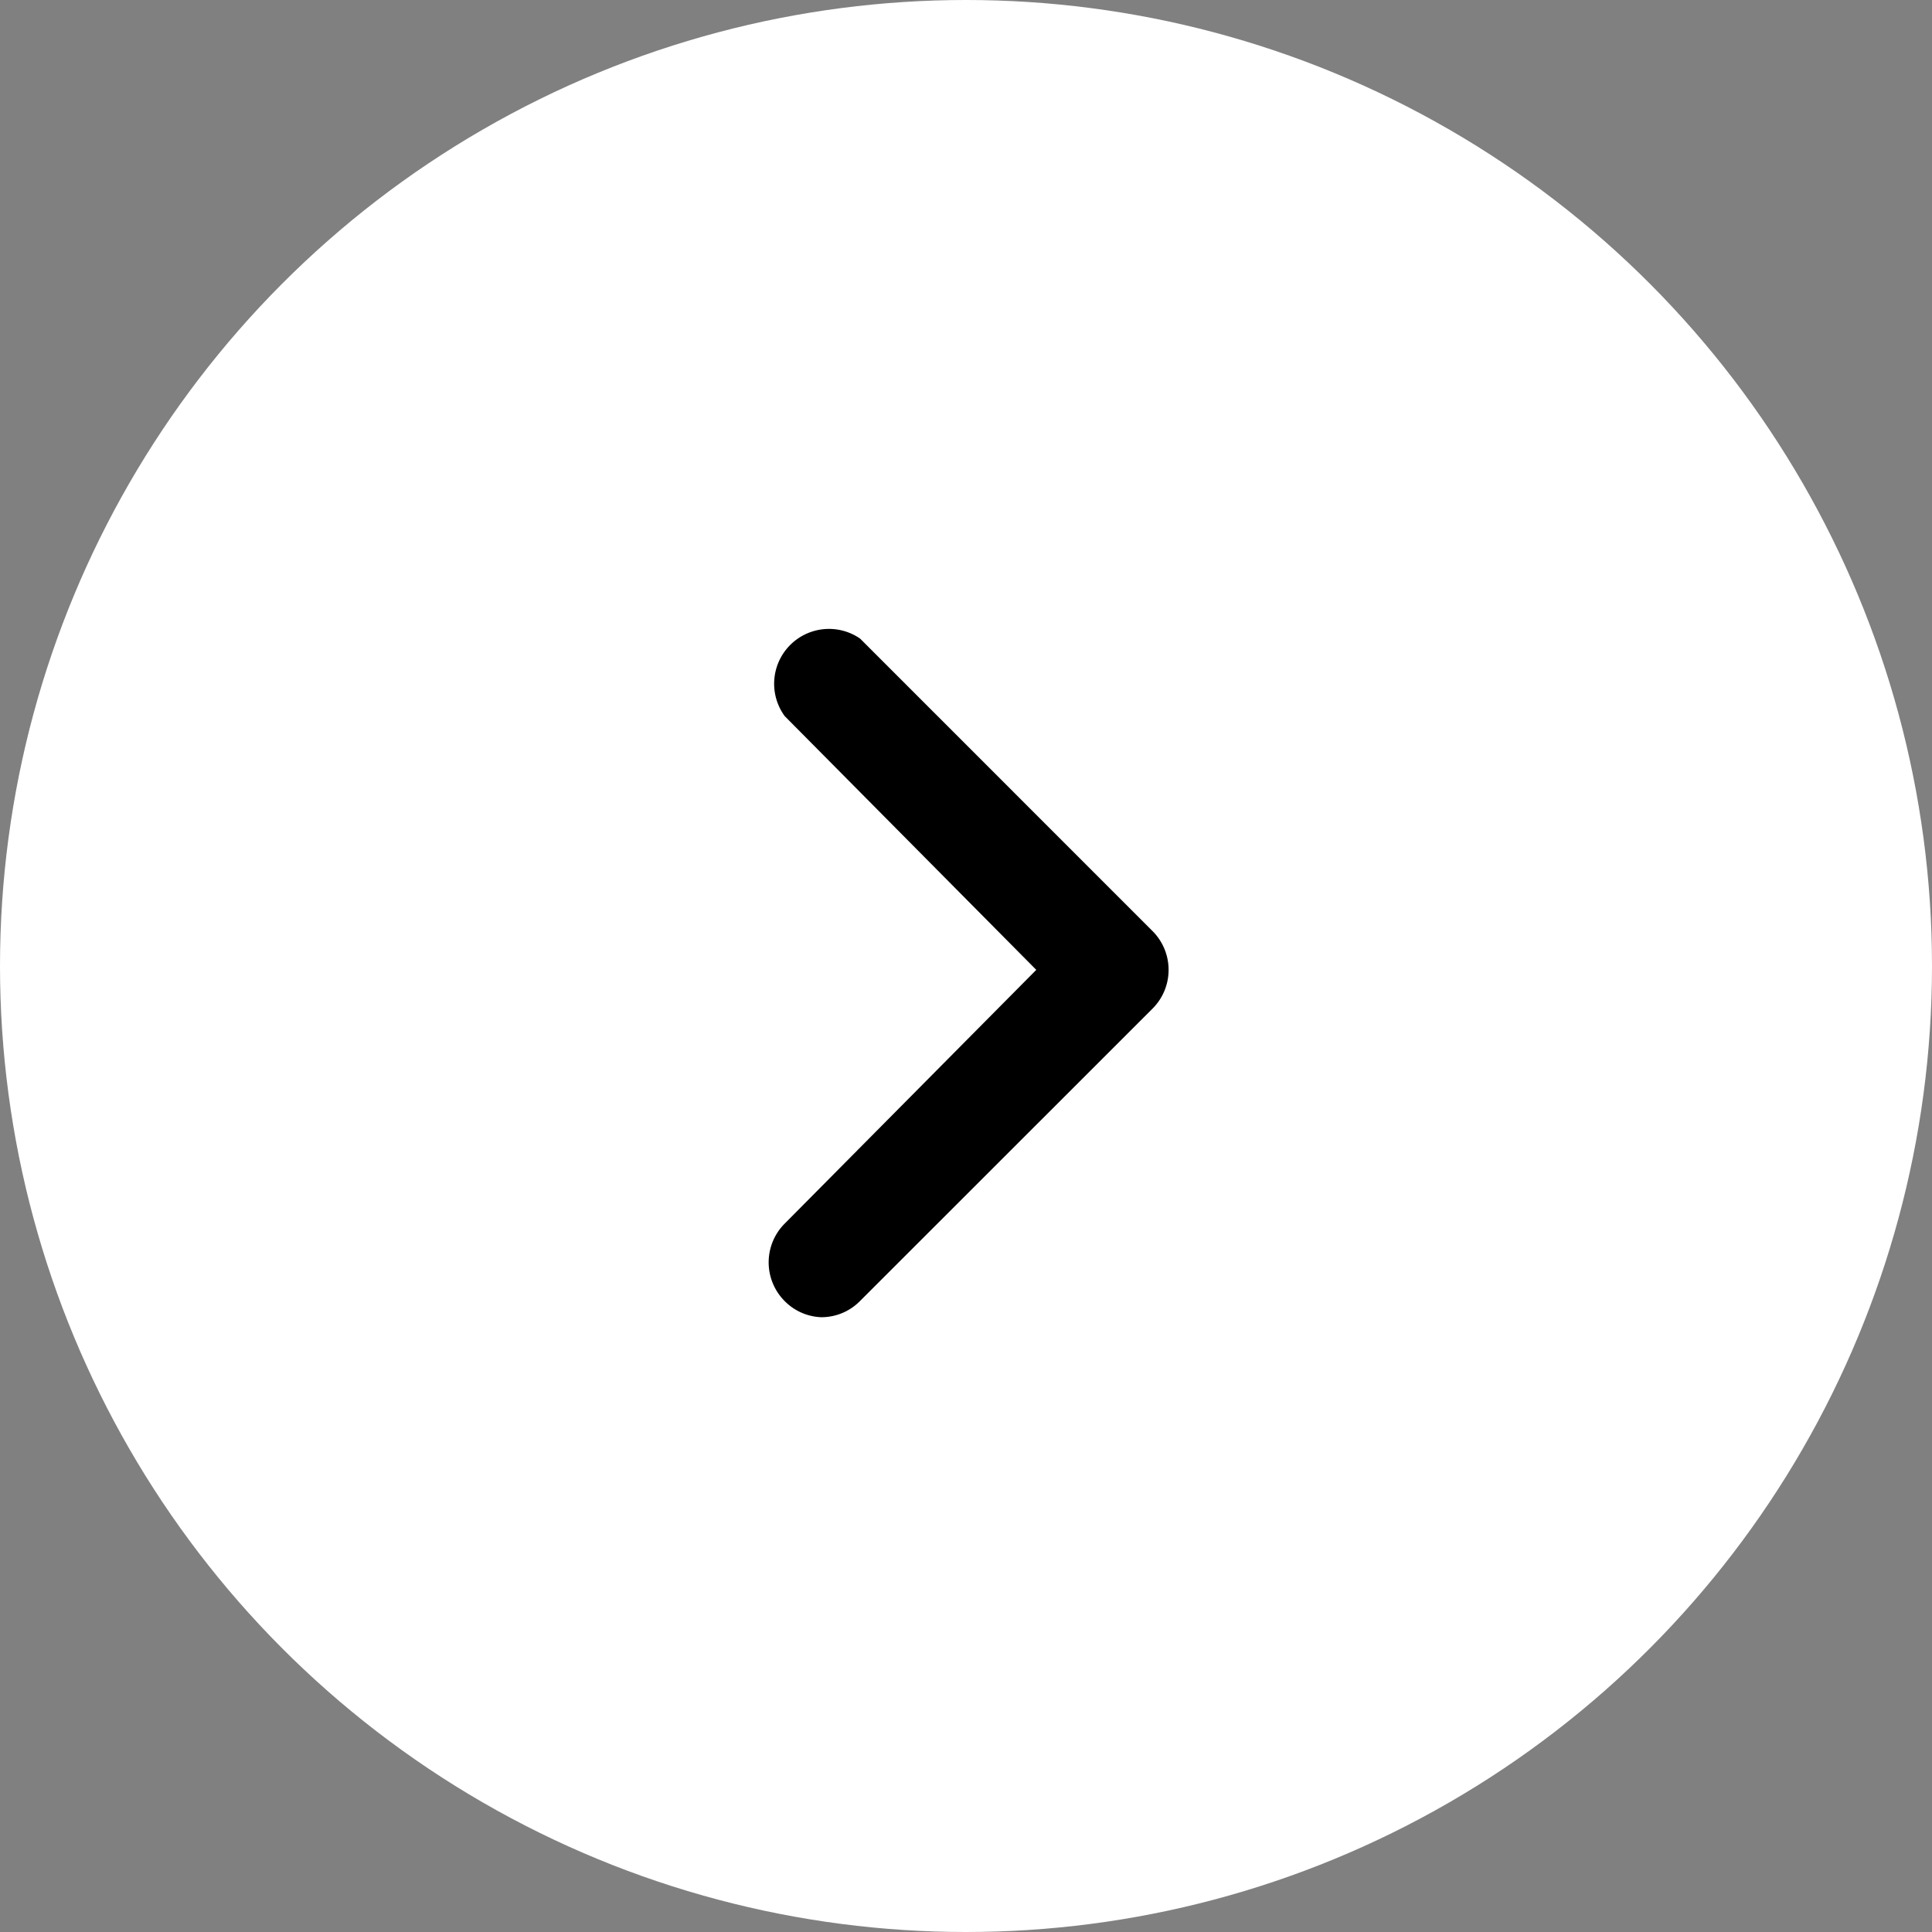
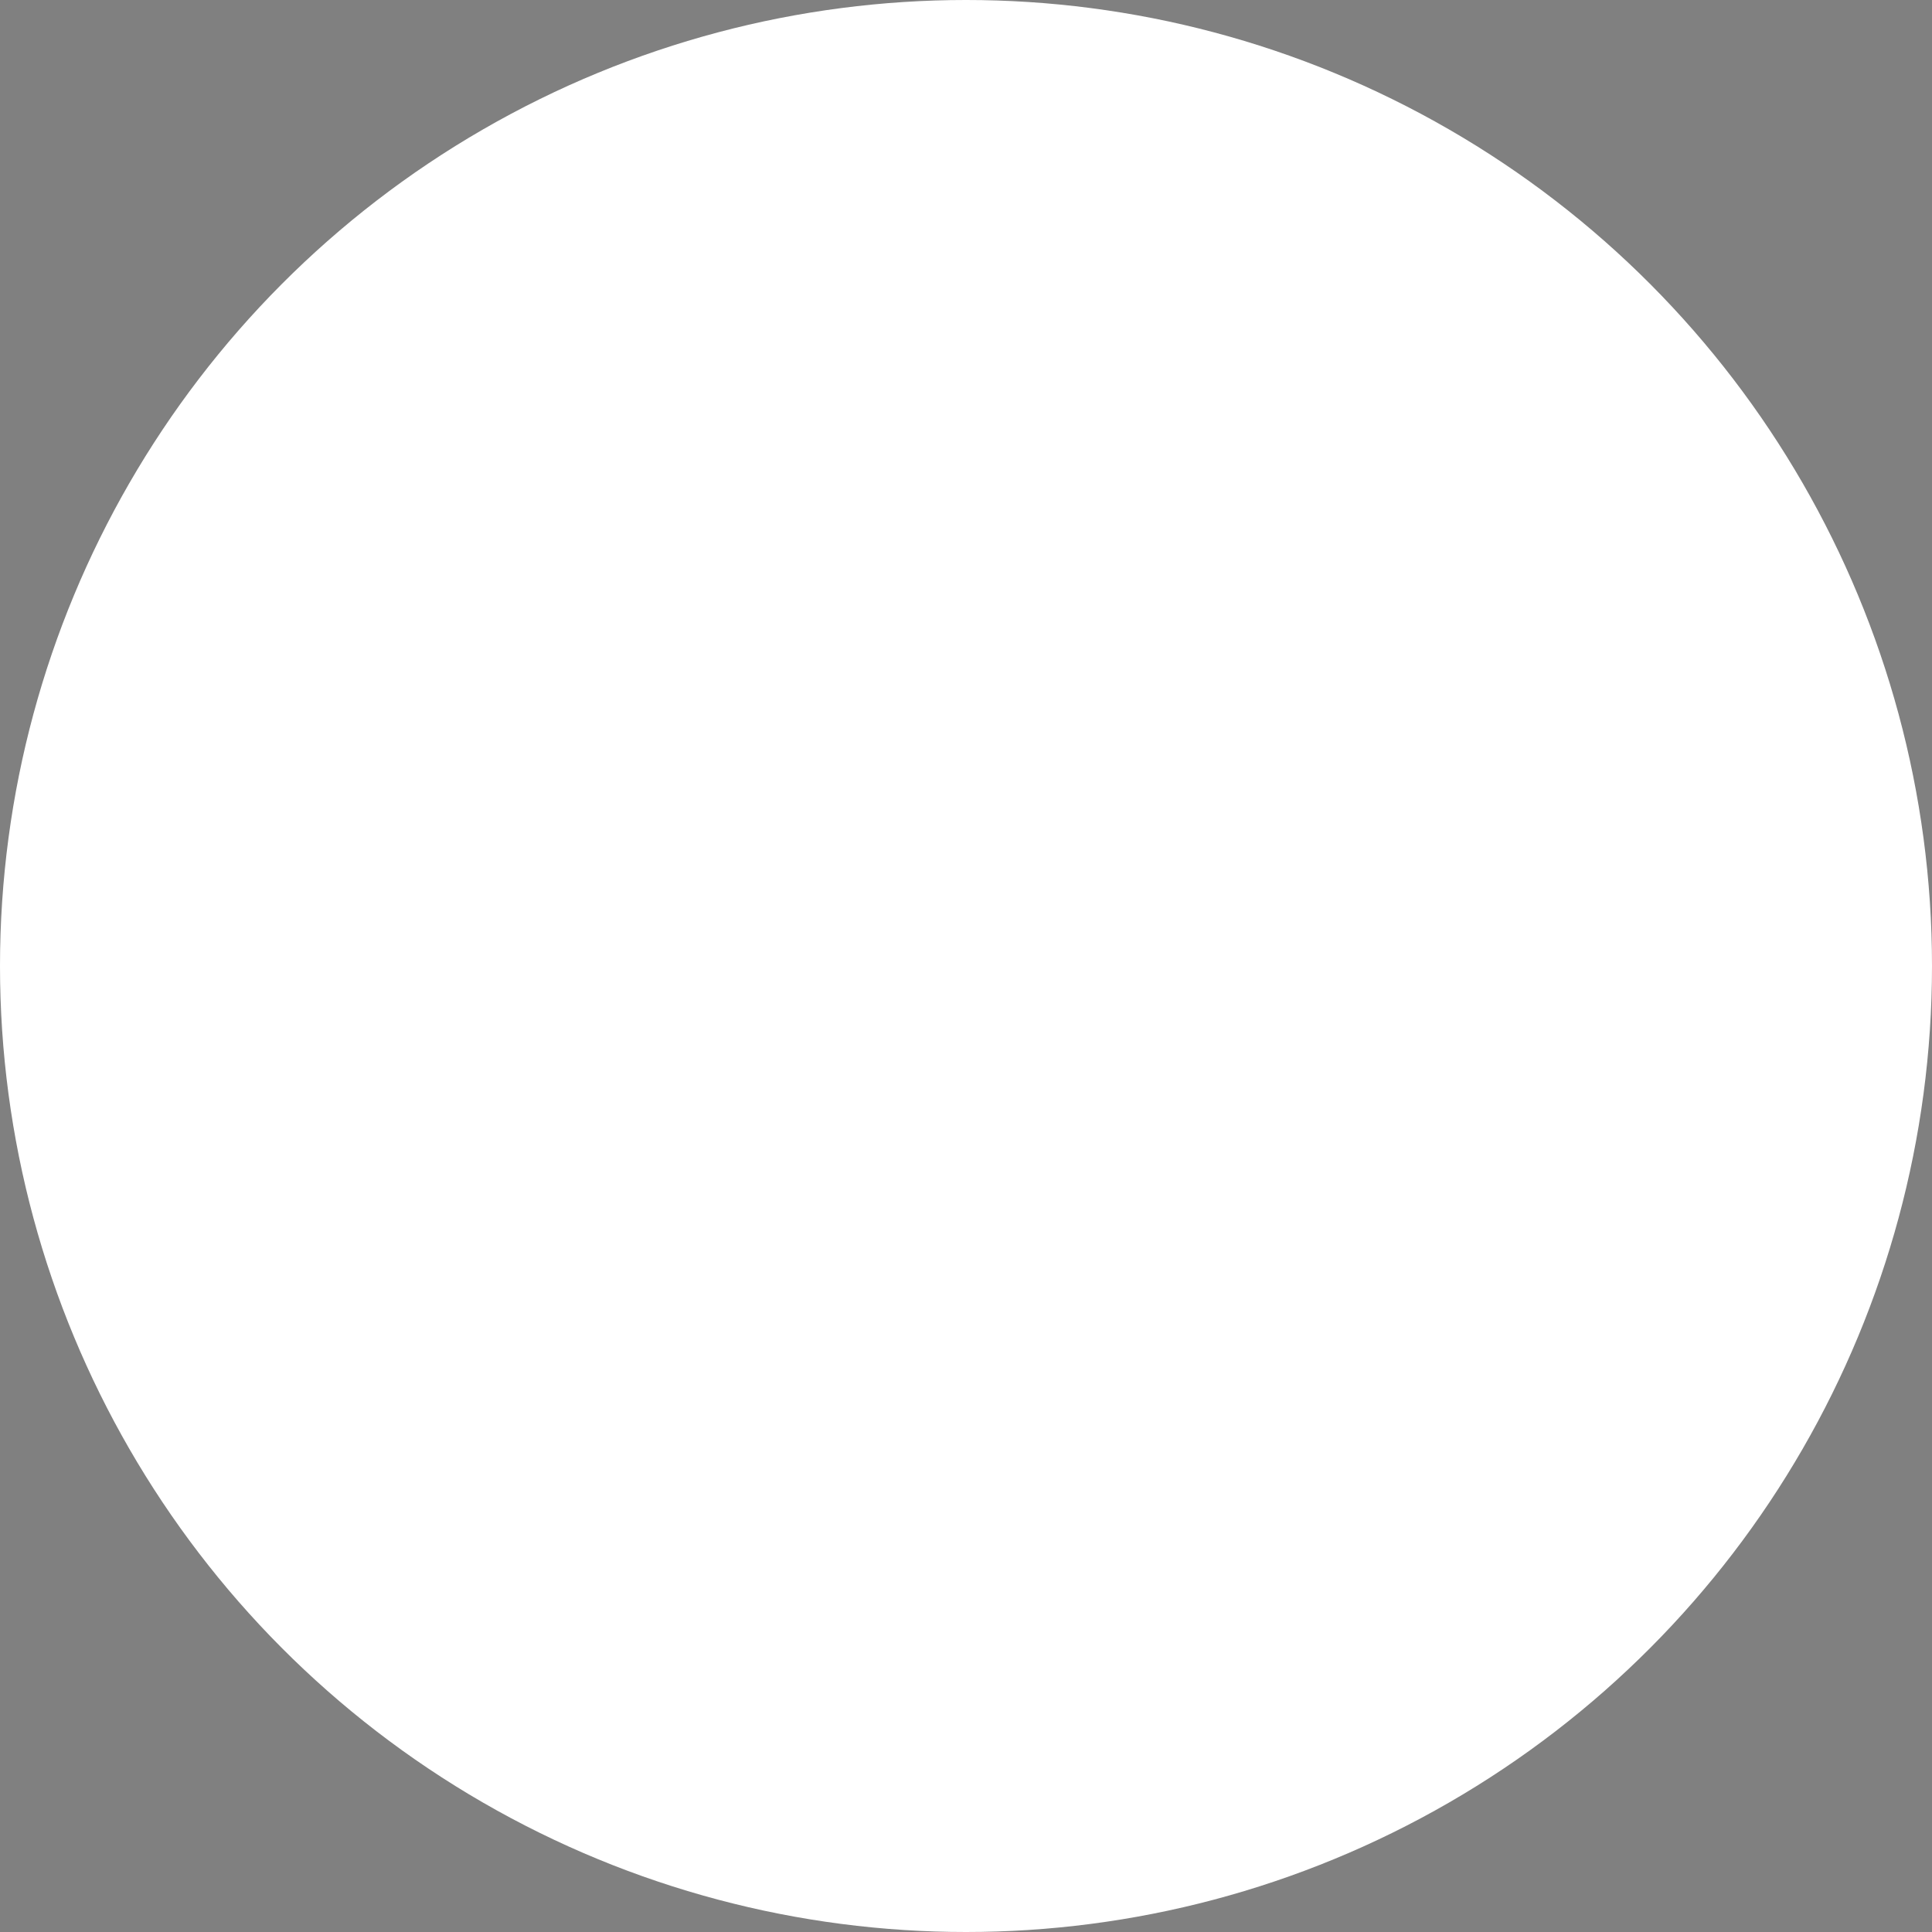
<svg xmlns="http://www.w3.org/2000/svg" id="Group_3520" data-name="Group 3520" width="75" height="75" viewBox="0 0 75 75">
  <rect x="0" y="0" width="75" height="75" fill="#808080" stroke="none" />
  <circle id="Ellipse_757" data-name="Ellipse 757" cx="37.5" cy="37.5" r="37.5" fill="#fff" />
-   <path id="Path_43292" data-name="Path 43292" d="M10.793,34.055a2.1,2.1,0,0,0,1.5-.625L23.653,22.075a2.129,2.129,0,0,0,0-3.009L12.3,7.711A2.129,2.129,0,0,0,9.373,10.72l9.766,9.851L9.373,30.421a2.129,2.129,0,0,0,0,3.009,2.1,2.1,0,0,0,1.419.625Z" transform="translate(21.089 17.079)" />
</svg>